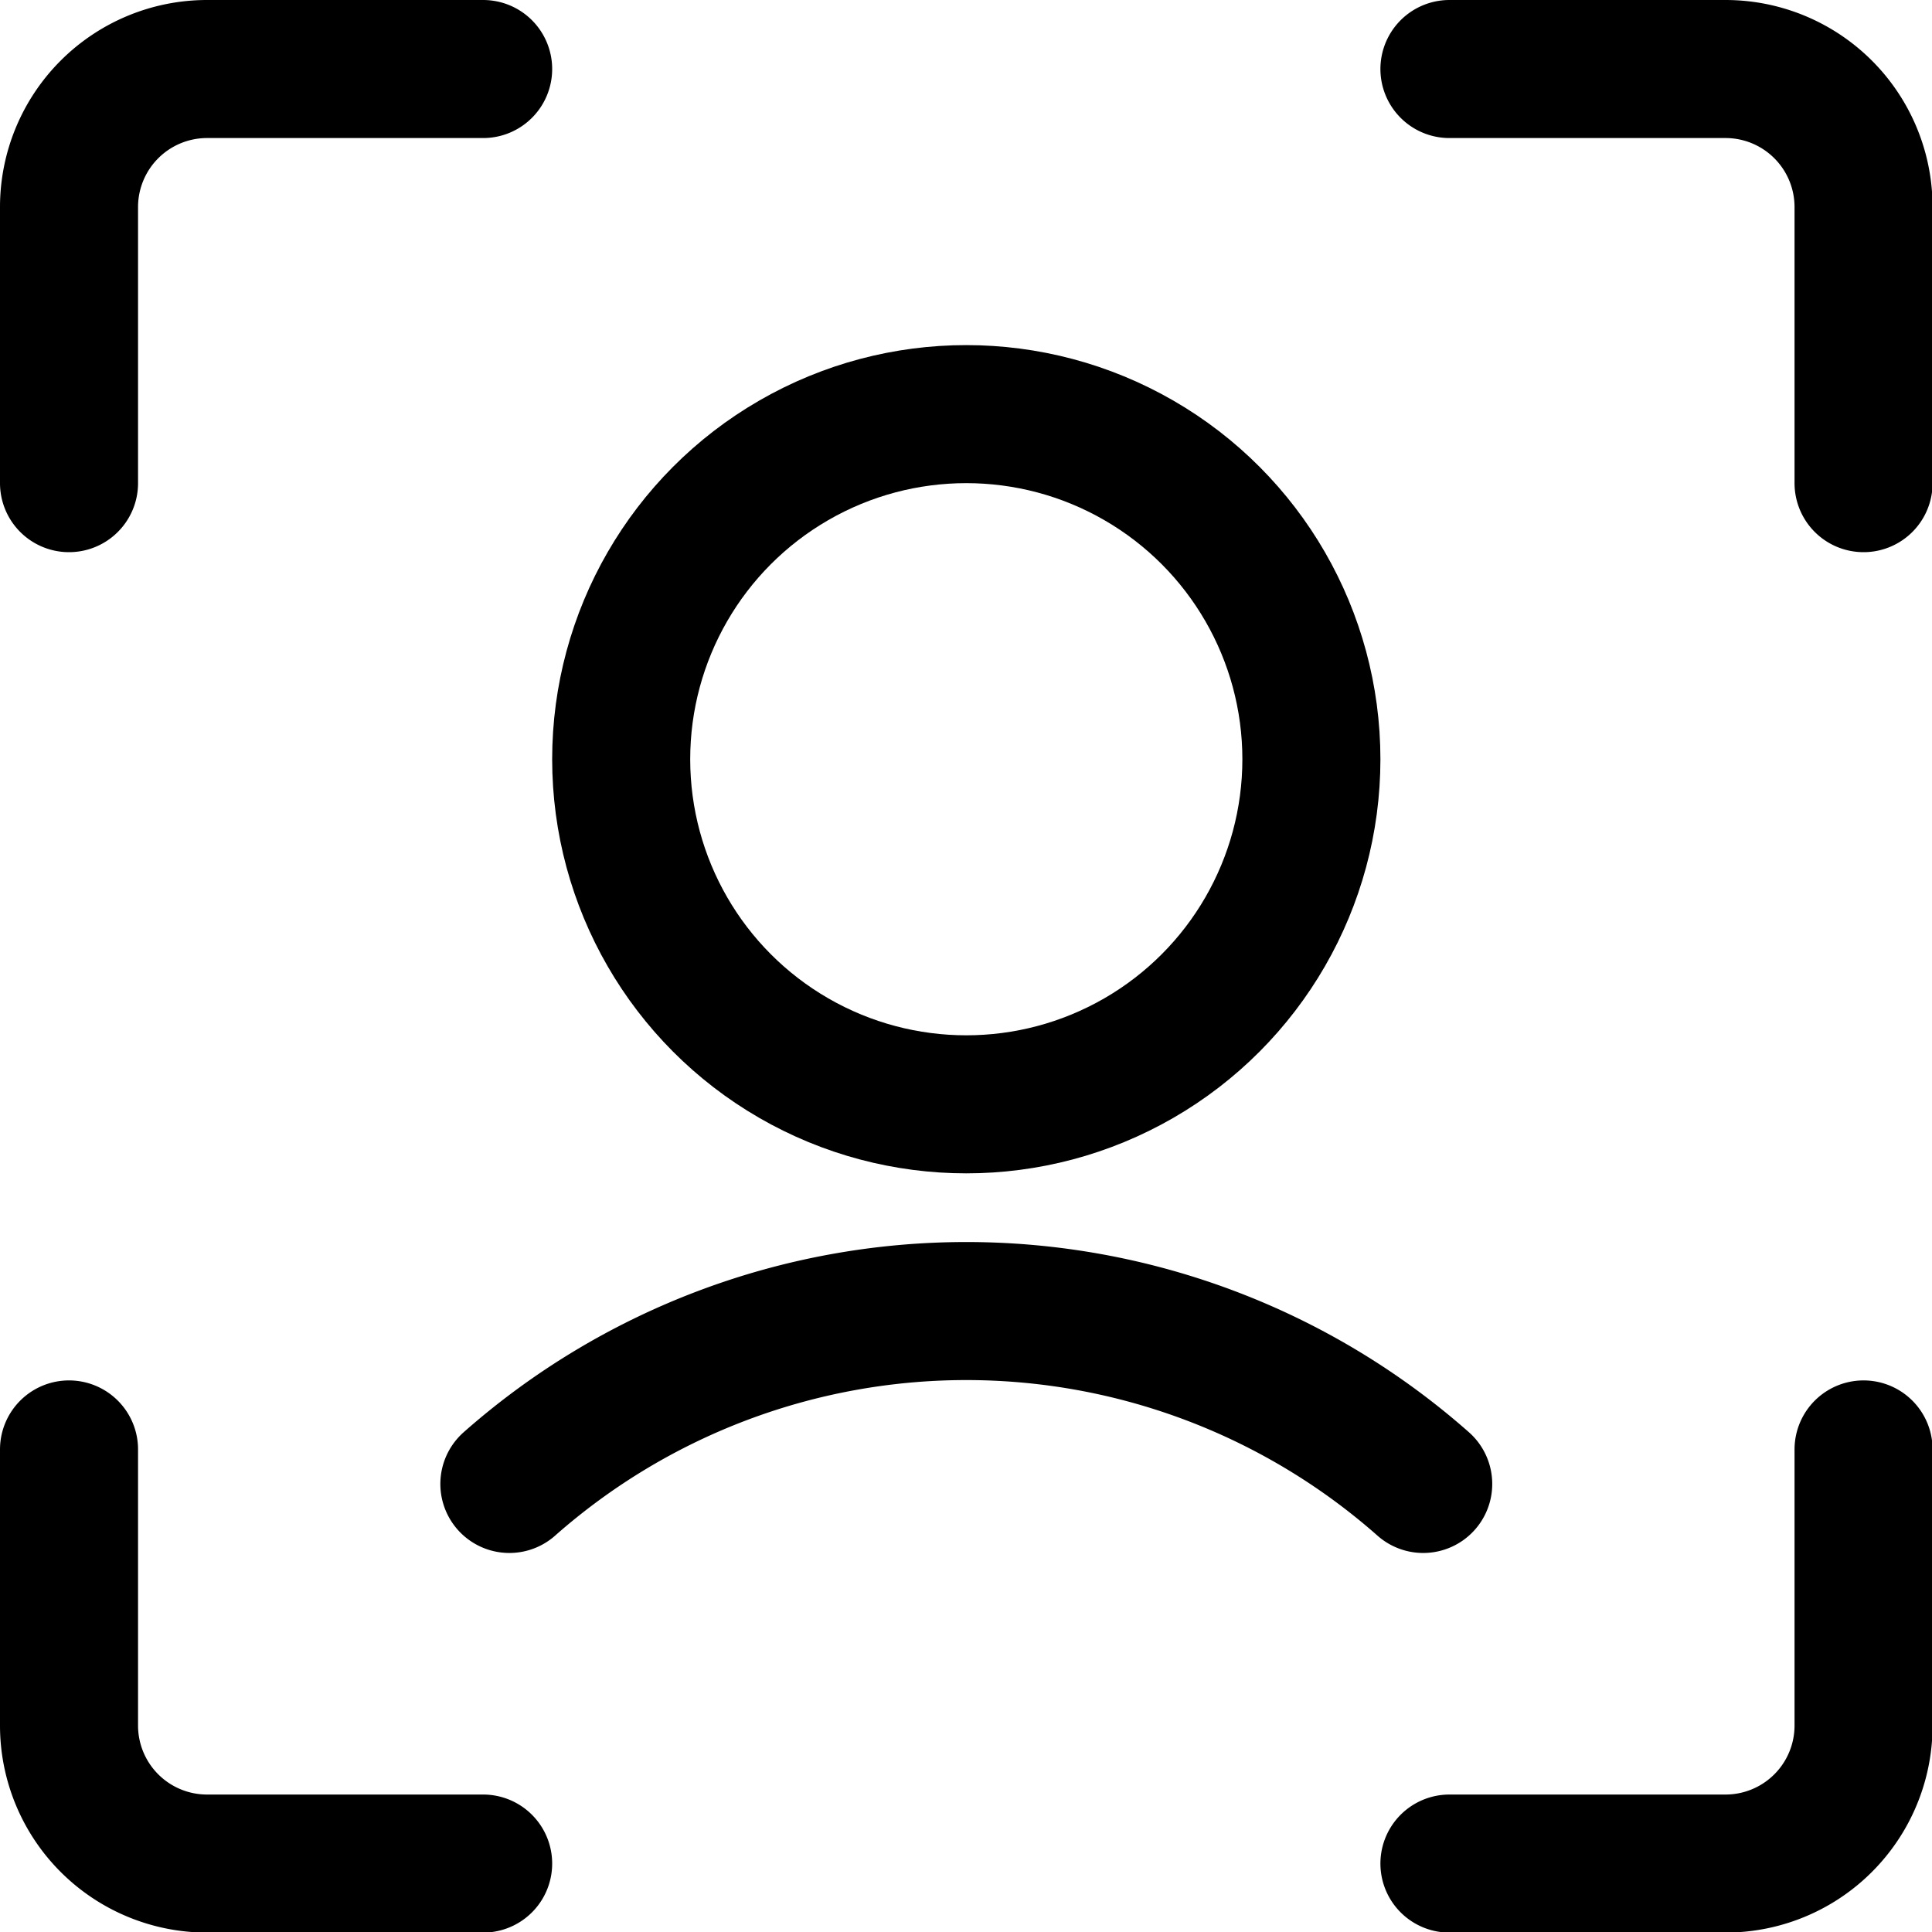
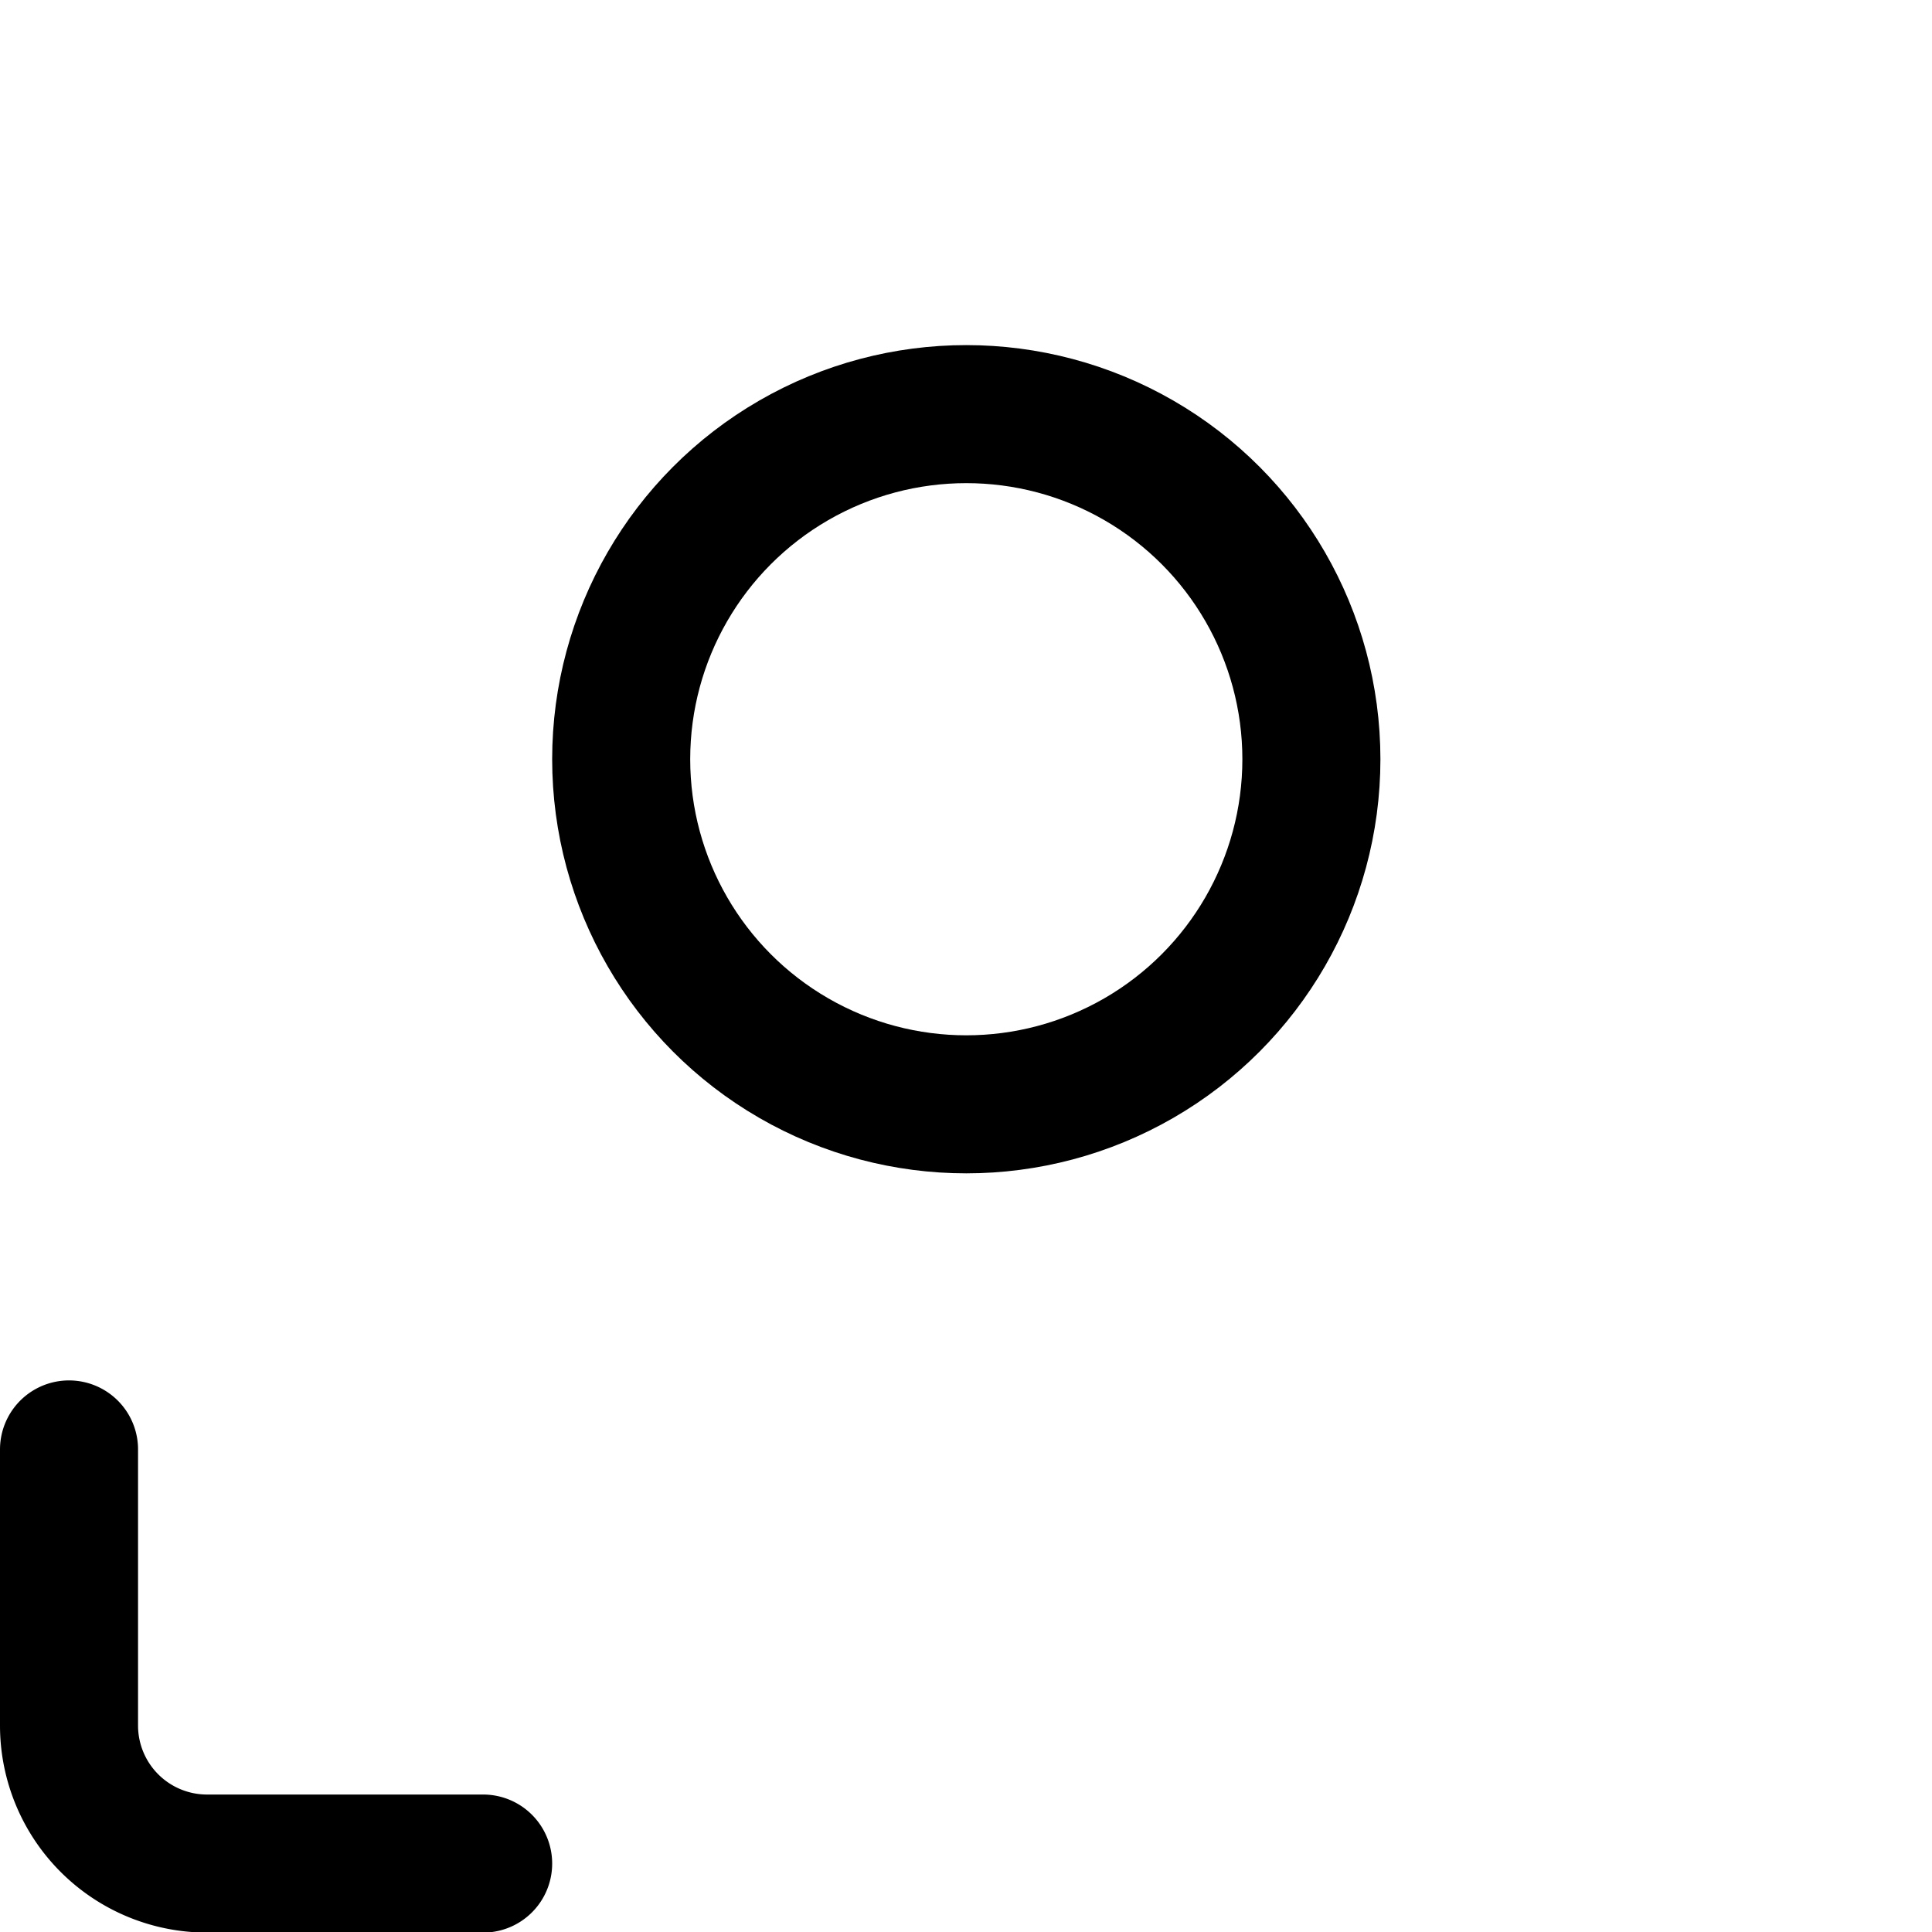
<svg xmlns="http://www.w3.org/2000/svg" viewBox="0 0 20 20">
  <g transform="matrix(1.429,0,0,1.429,0,0)">
    <g>
      <circle cx="7" cy="5.5" r="2.5" style="fill: none;stroke: currentColor;stroke-linecap: round;stroke-linejoin: round" />
-       <path d="M10.31,10.75a5,5,0,0,0-6.62,0" style="fill: none;stroke: currentColor;stroke-linecap: round;stroke-linejoin: round" />
-       <path d="M13.5,10.5v2a1,1,0,0,1-1,1h-2" style="fill: none;stroke: currentColor;stroke-linecap: round;stroke-linejoin: round" />
-       <path d="M10.5.5h2a1,1,0,0,1,1,1v2" style="fill: none;stroke: currentColor;stroke-linecap: round;stroke-linejoin: round" />
-       <path d="M.5,3.5v-2a1,1,0,0,1,1-1h2" style="fill: none;stroke: currentColor;stroke-linecap: round;stroke-linejoin: round" />
      <path d="M3.5,13.5h-2a1,1,0,0,1-1-1v-2" style="fill: none;stroke: currentColor;stroke-linecap: round;stroke-linejoin: round" />
    </g>
  </g>
</svg>